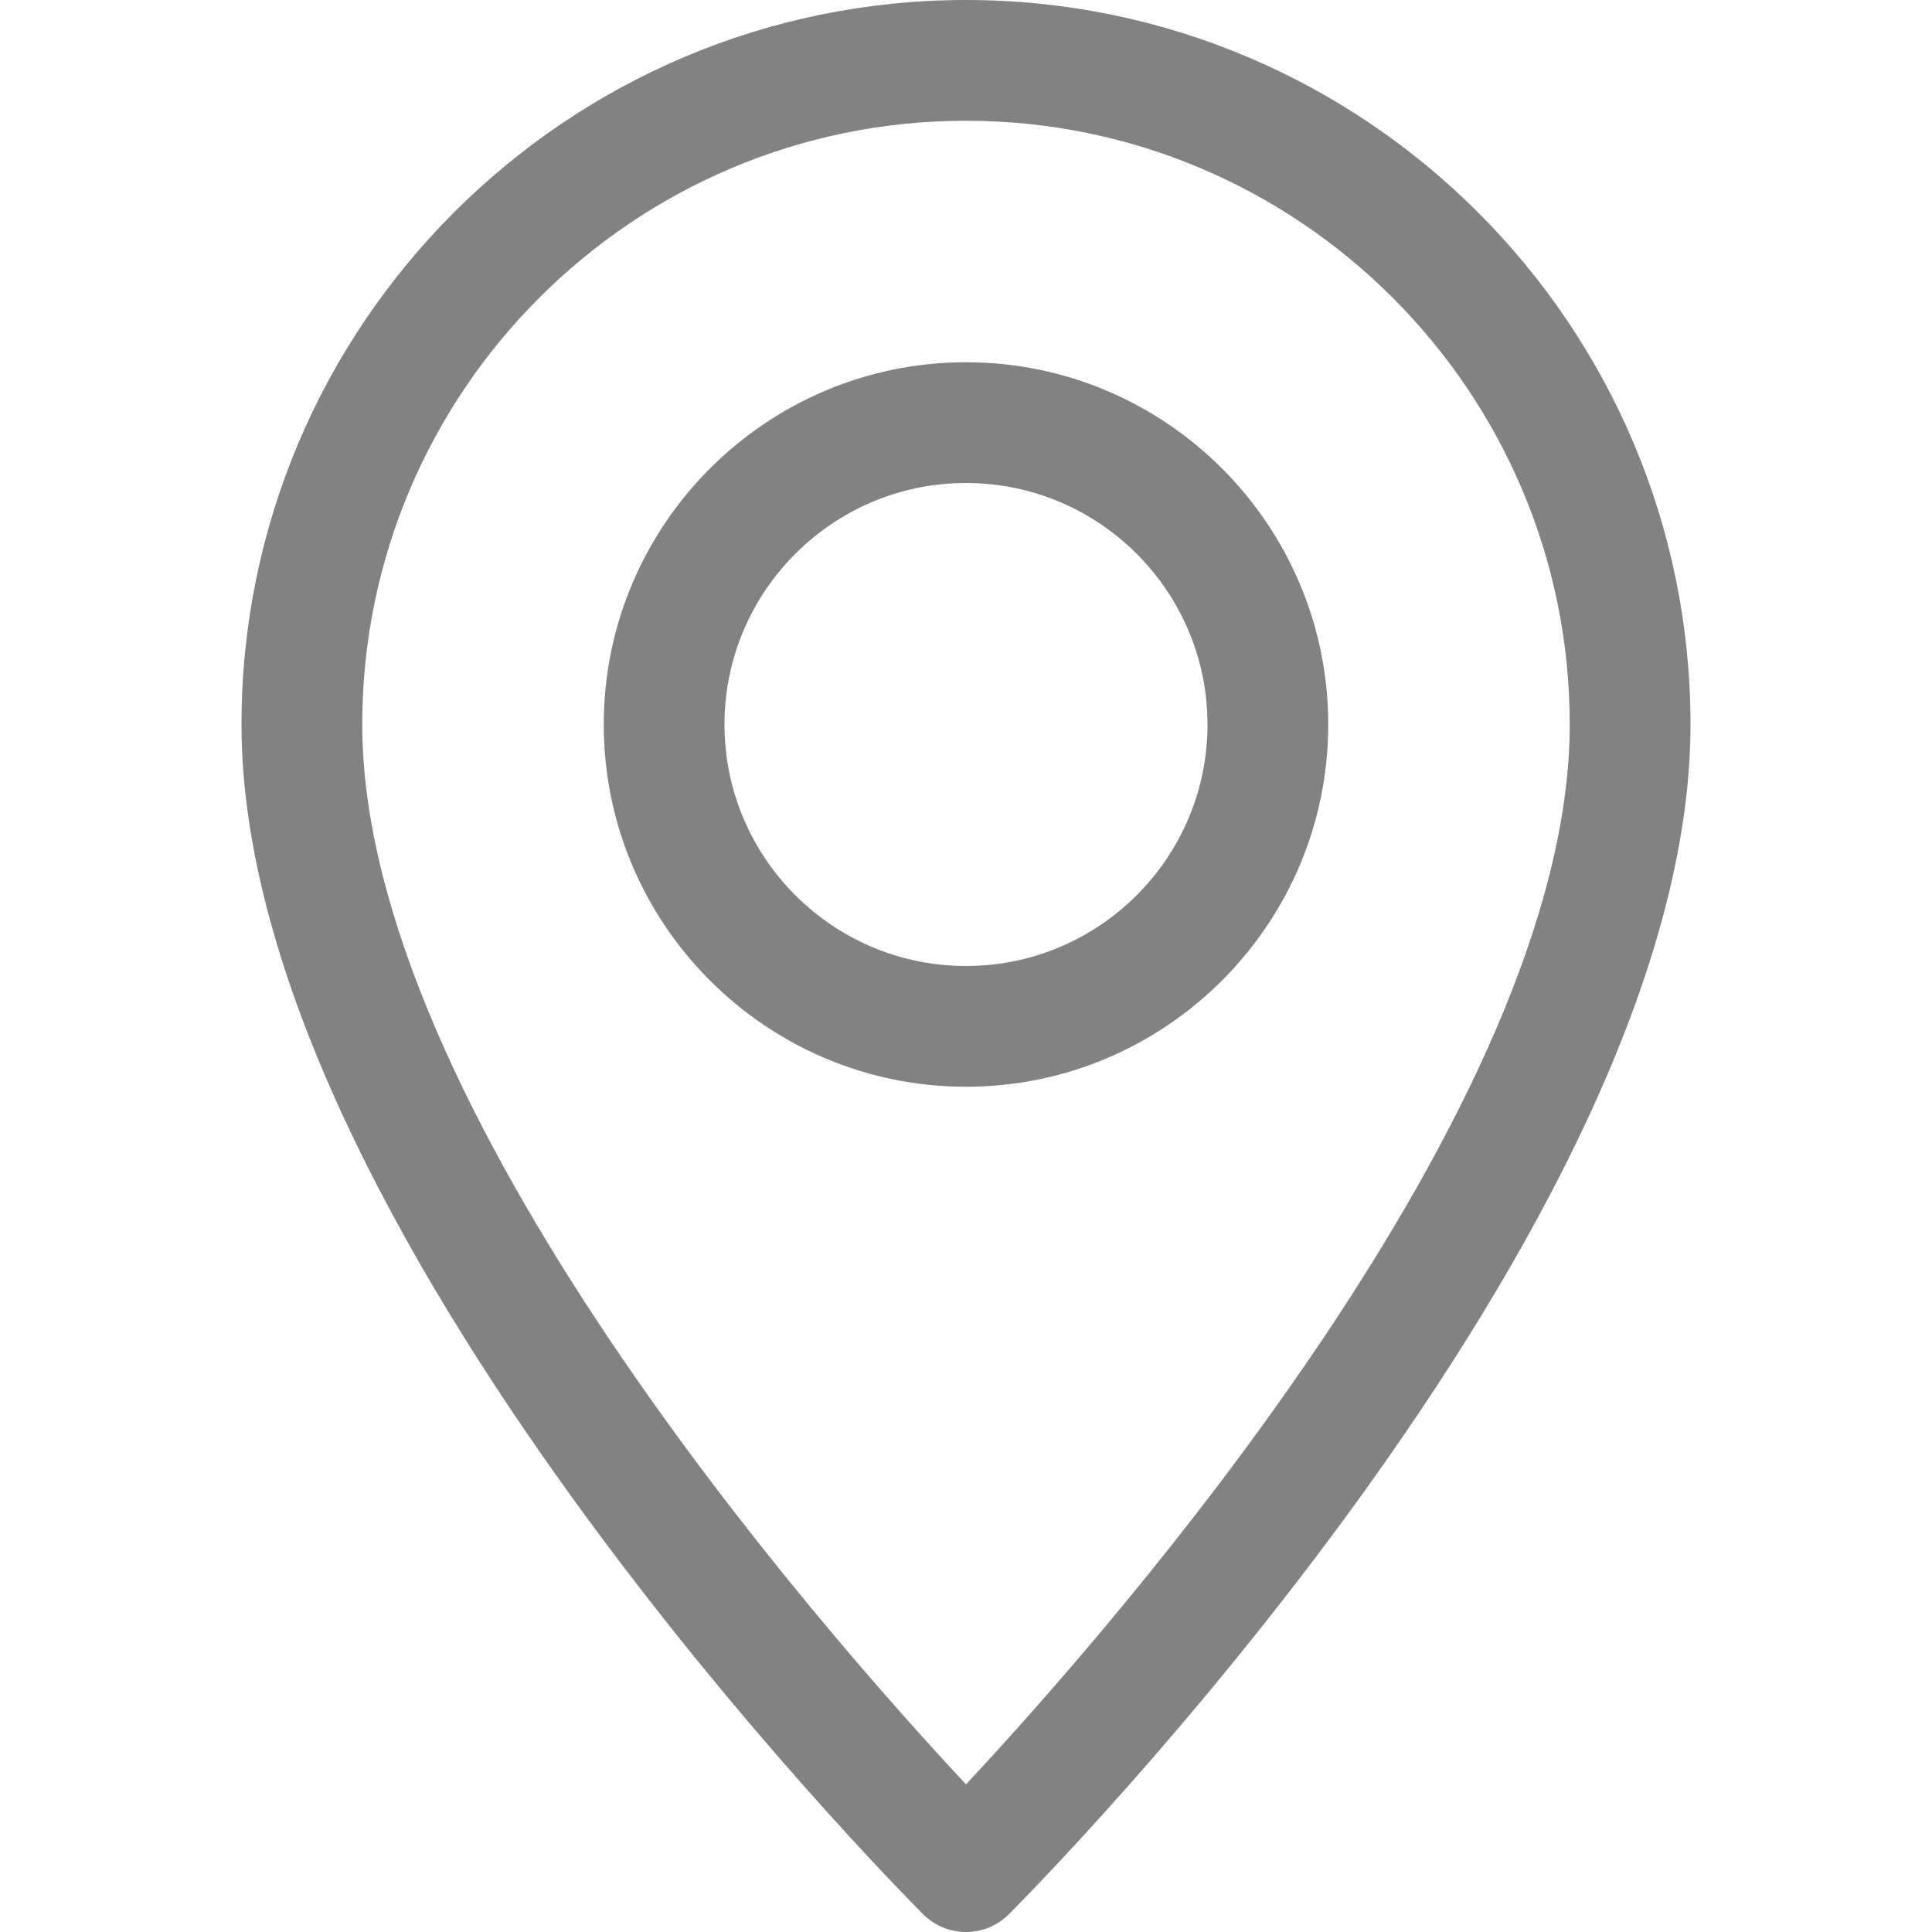
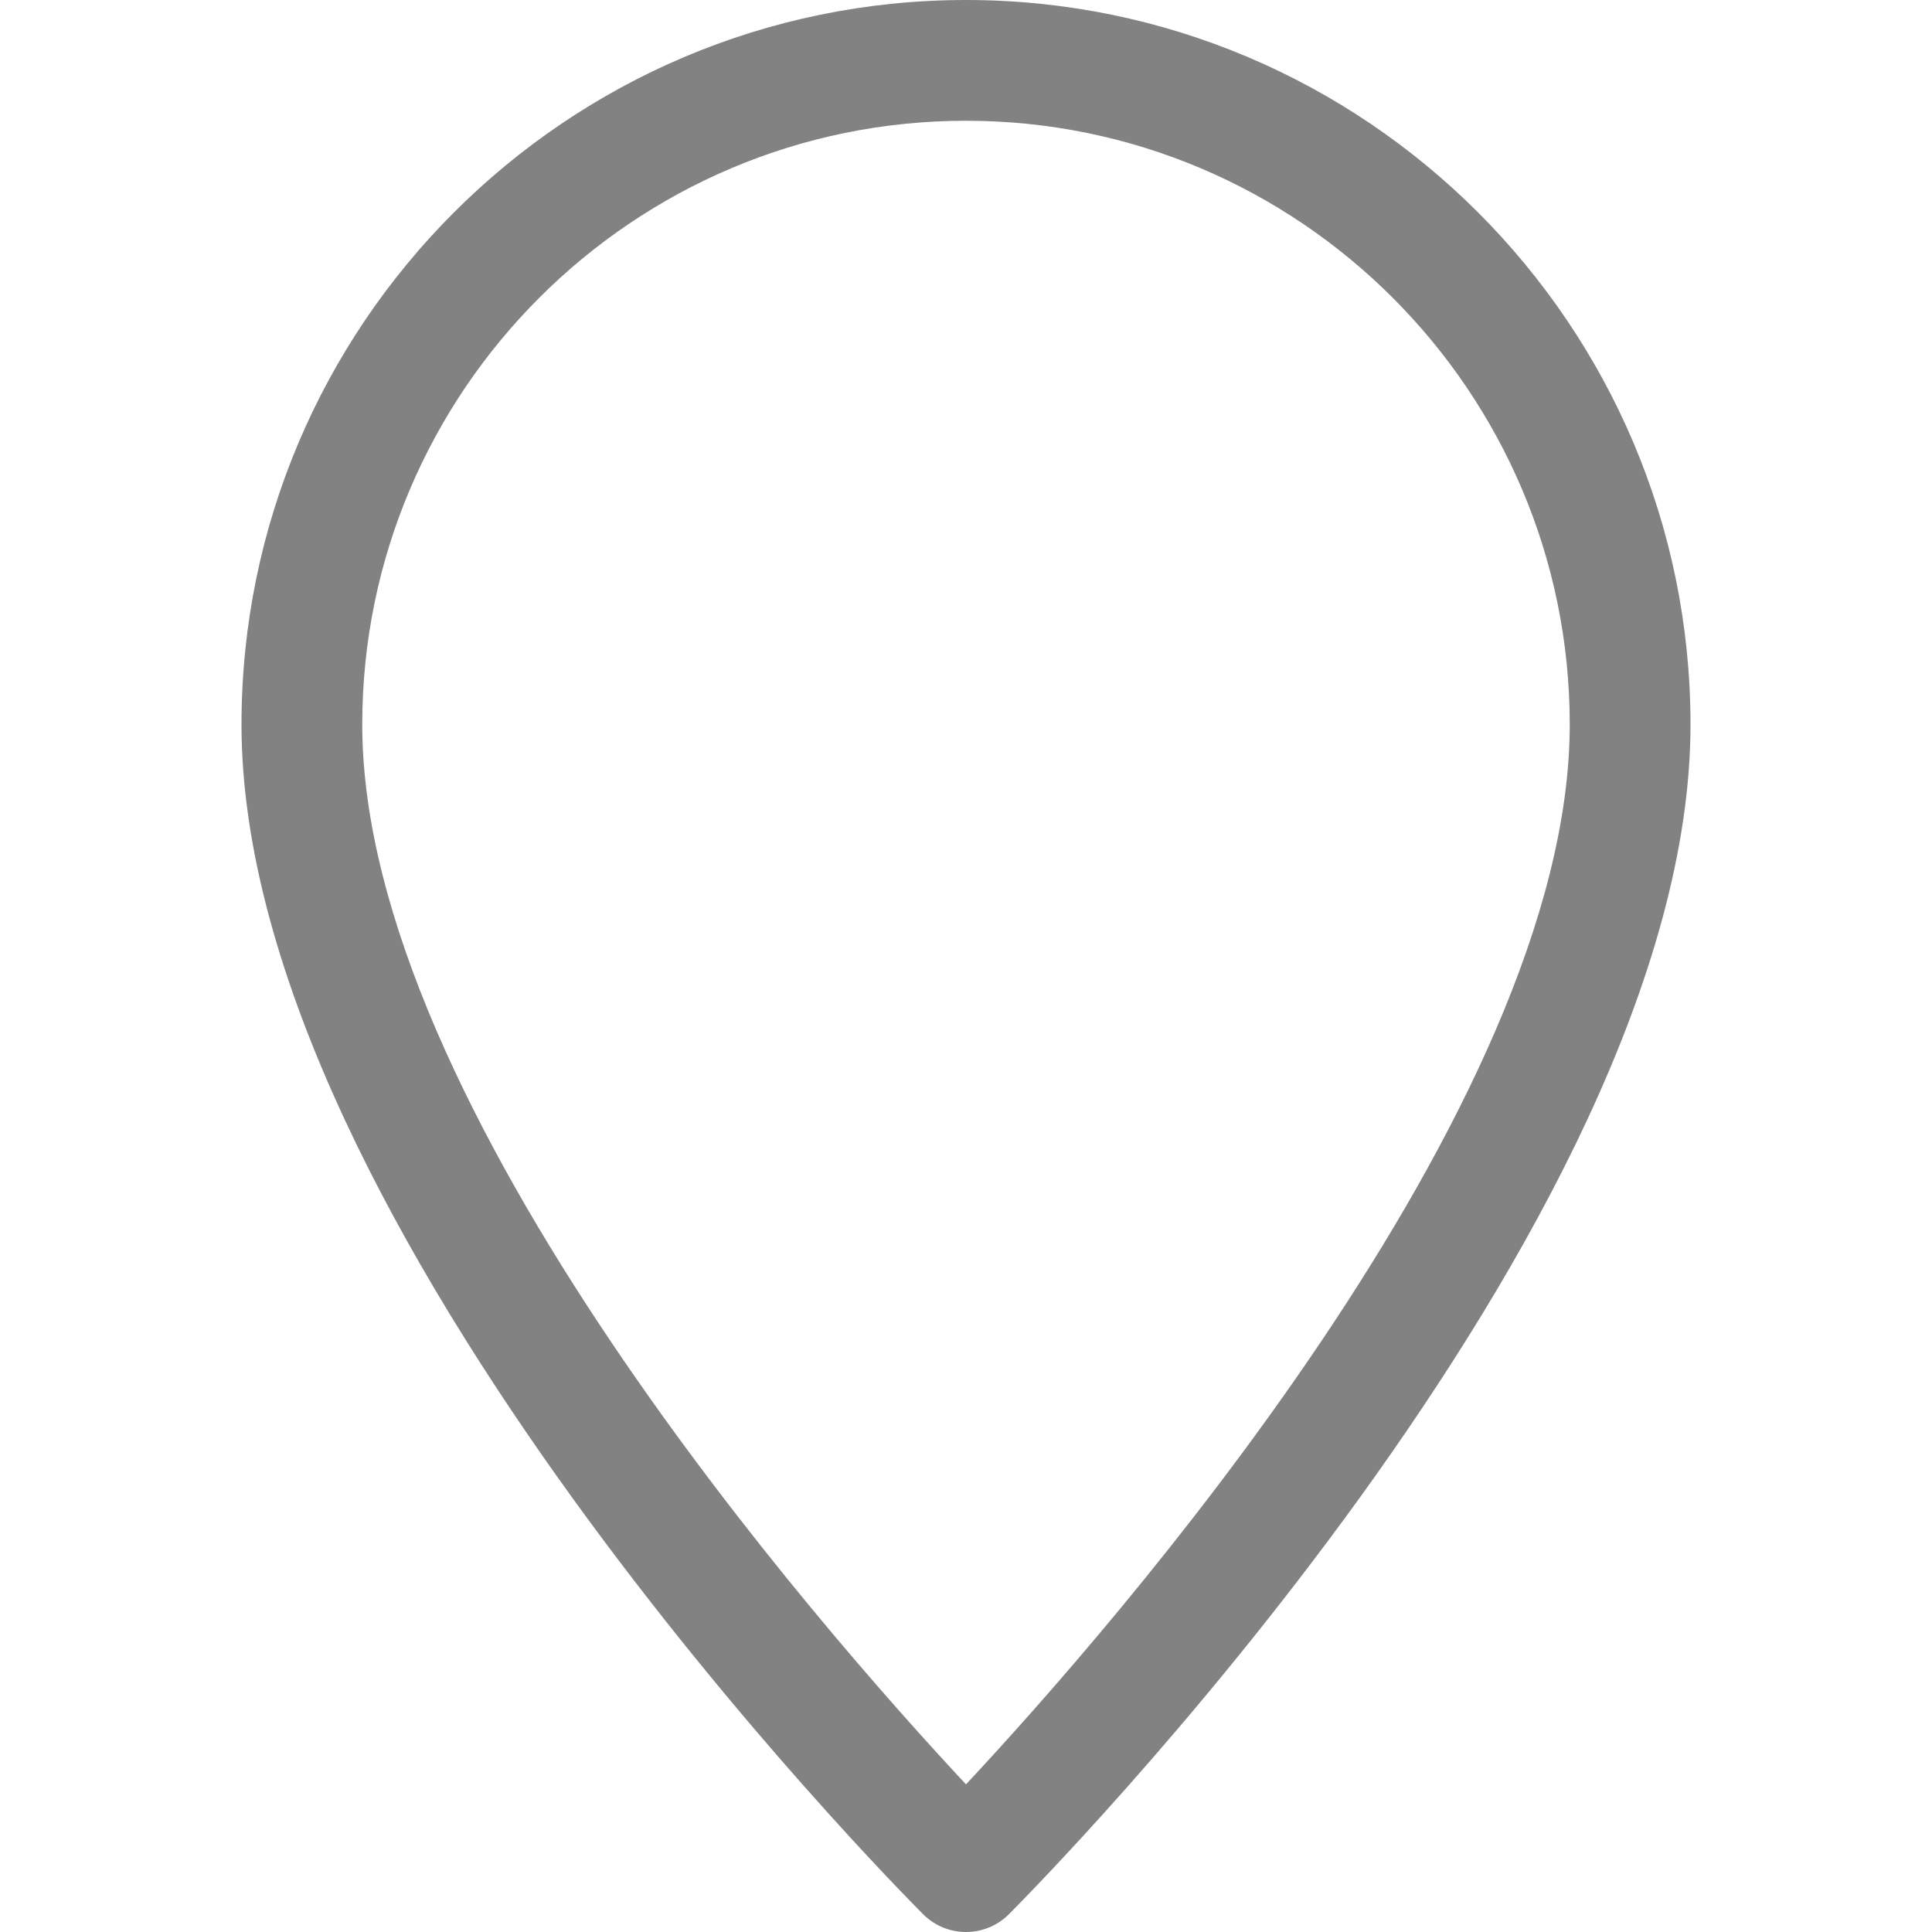
<svg xmlns="http://www.w3.org/2000/svg" width="24" height="24" viewBox="0 0 24 24" fill="none">
  <path d="M12 0C7.037 0 3 4.037 3 9C3 15.239 11.124 23.434 11.469 23.781C11.616 23.927 11.808 24 12 24C12.192 24 12.384 23.927 12.531 23.781C12.876 23.434 21 15.239 21 9C21 4.037 16.963 0 12 0ZM12 22.166C10.209 20.248 4.5 13.765 4.5 9C4.5 4.864 7.864 1.5 12 1.5C16.136 1.5 19.5 4.864 19.5 9C19.5 13.761 13.791 20.248 12 22.166Z" fill="#828282" />
-   <path d="M12 4.5C9.519 4.5 7.5 6.519 7.5 9C7.5 11.481 9.519 13.5 12 13.5C14.481 13.5 16.5 11.481 16.5 9C16.5 6.519 14.481 4.5 12 4.5ZM12 12C10.345 12 9 10.655 9 9C9 7.346 10.345 6 12 6C13.655 6 15 7.346 15 9C15 10.655 13.655 12 12 12Z" fill="#828282" />
</svg>